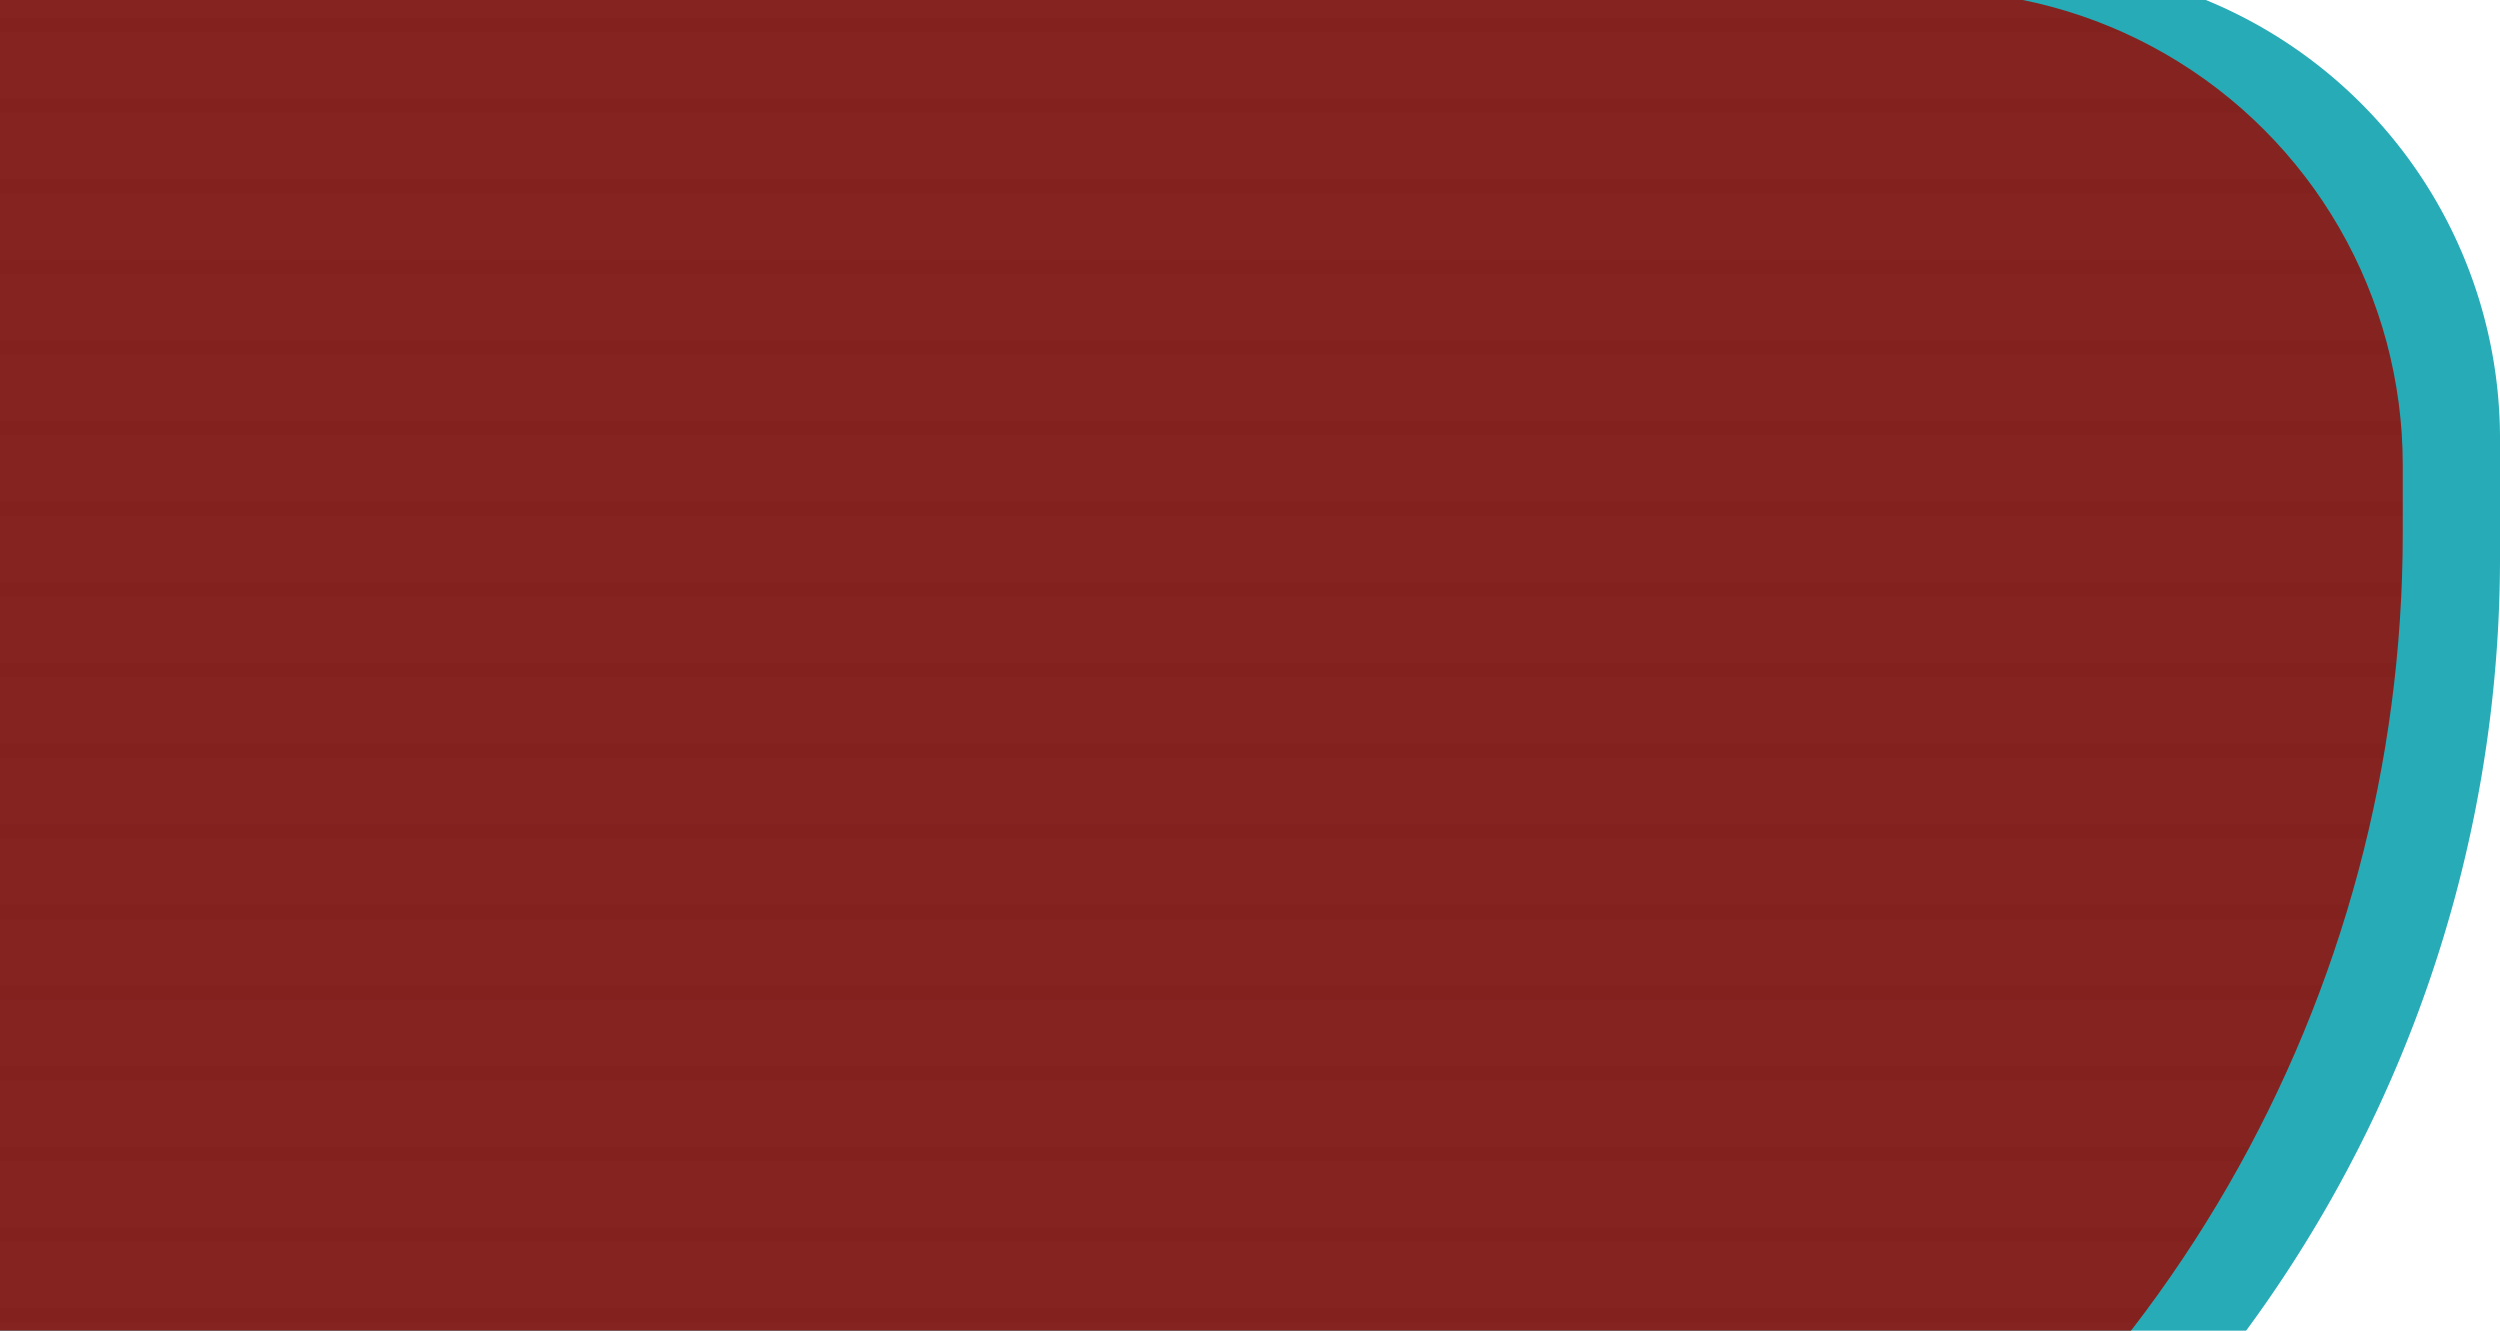
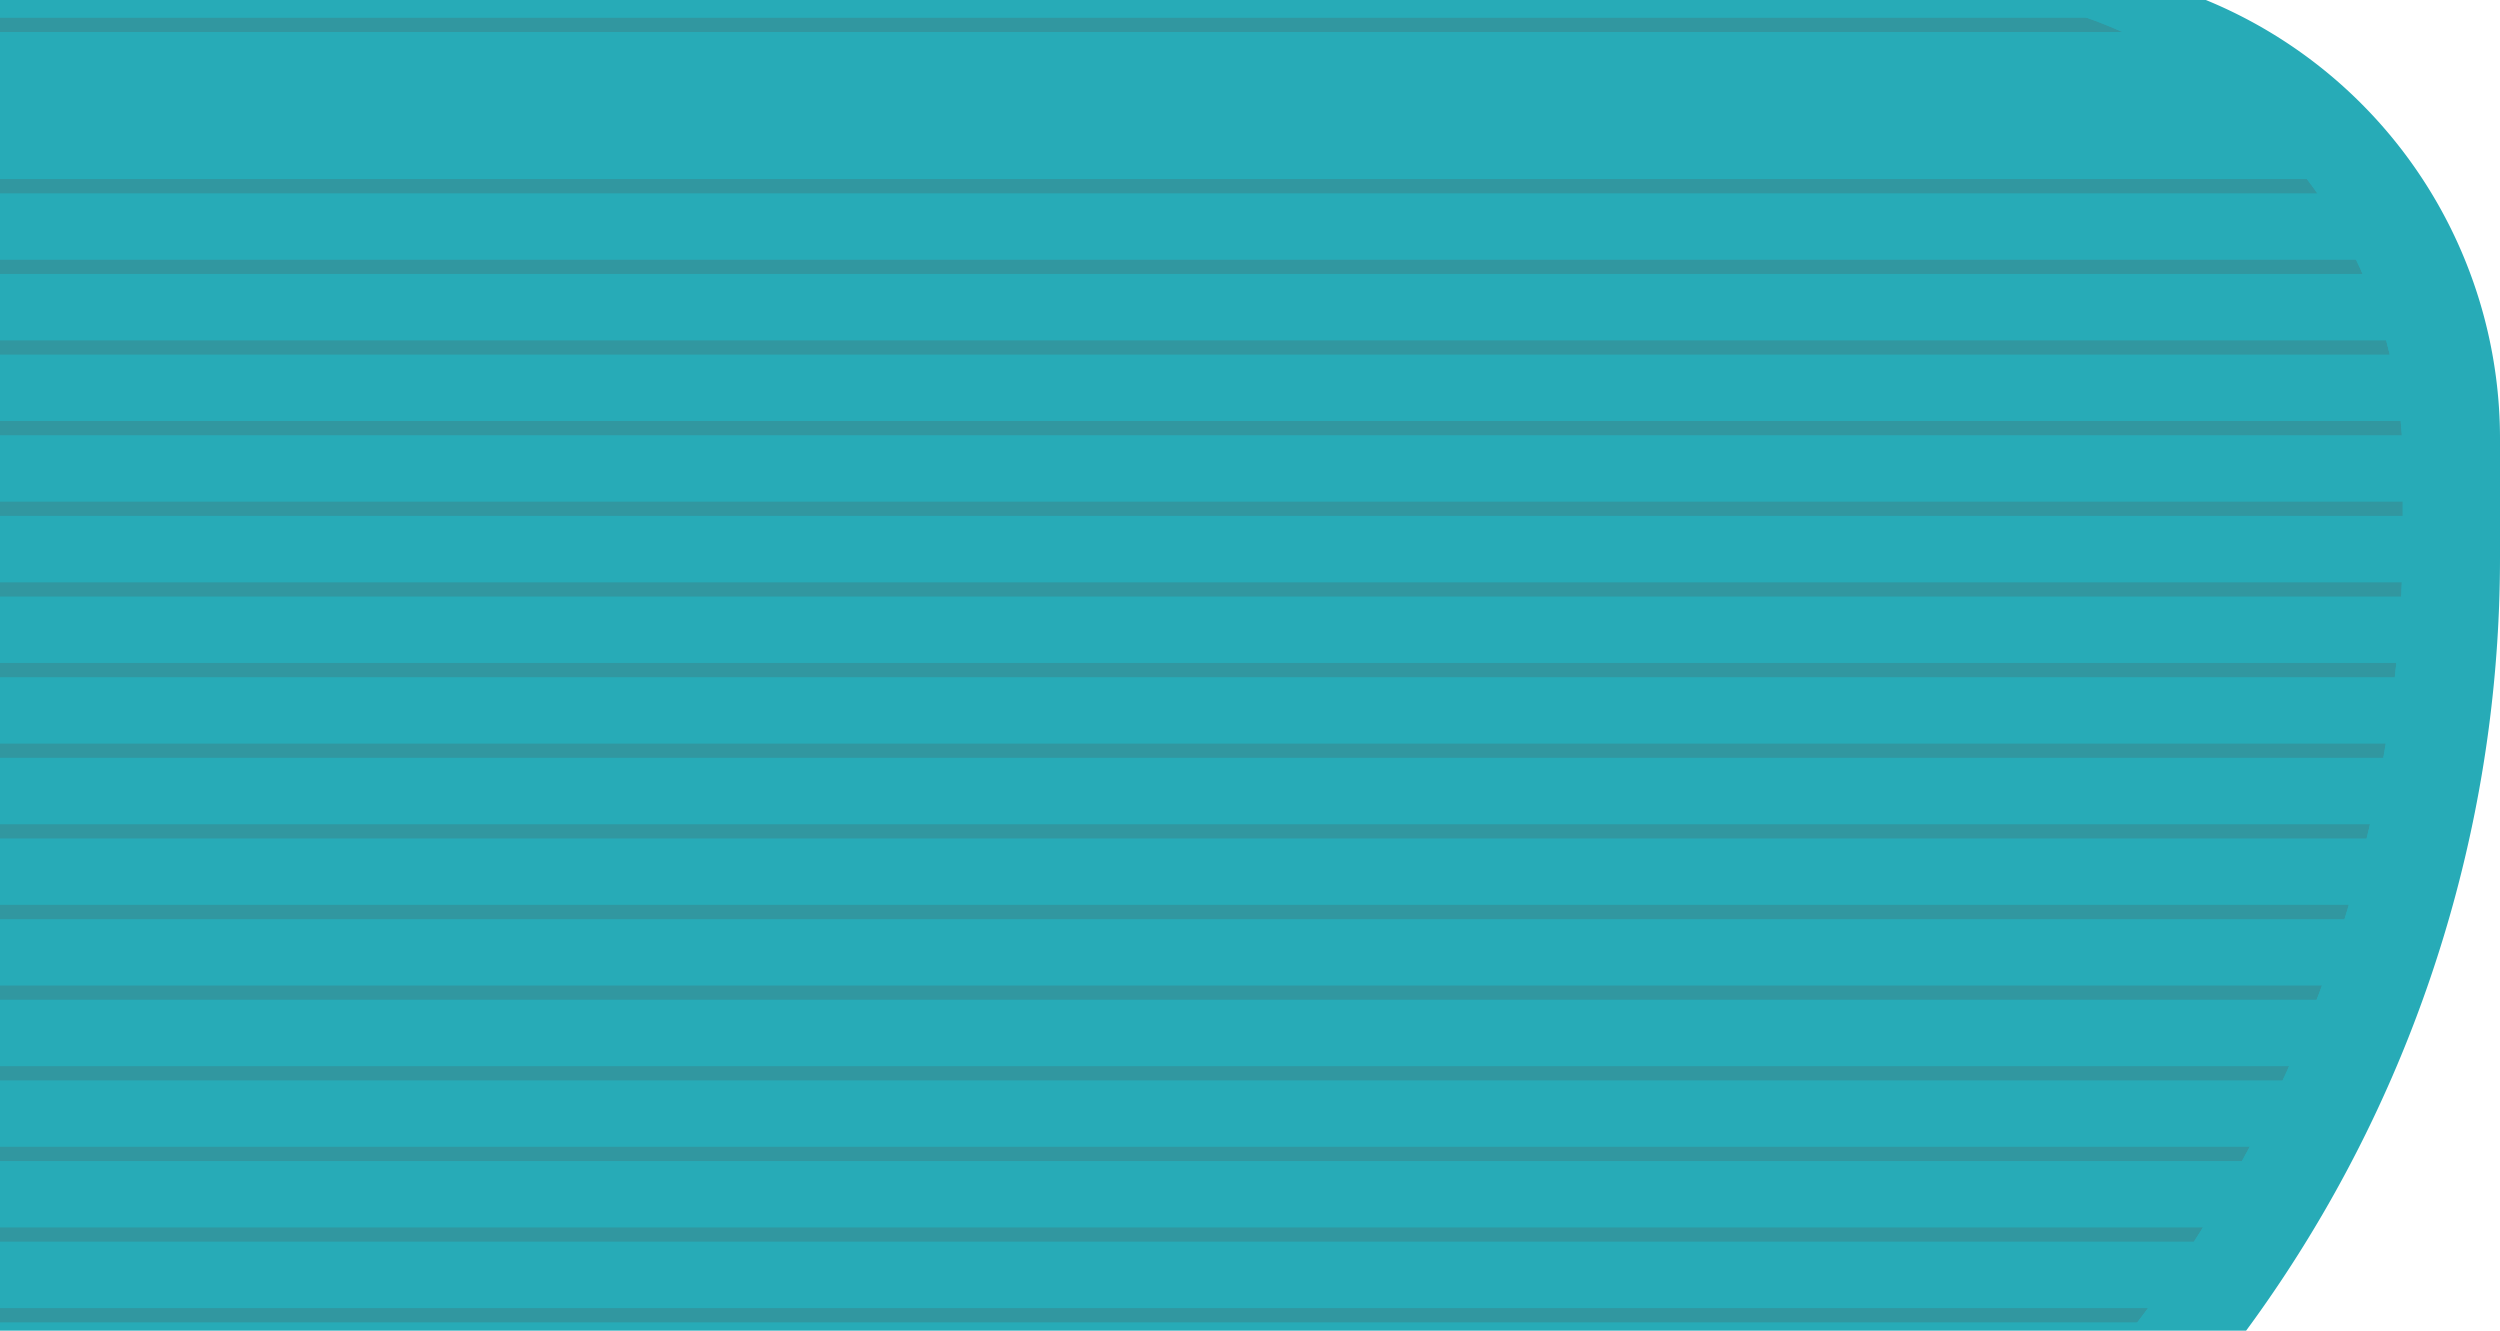
<svg xmlns="http://www.w3.org/2000/svg" width="1054" height="561" viewBox="0 0 1054 561">
  <defs>
    <clipPath id="clip-path">
      <rect id="Rectangle_26048" data-name="Rectangle 26048" width="1054" height="561" transform="translate(0 236)" fill="#fff" stroke="#707070" stroke-width="1" />
    </clipPath>
    <clipPath id="clip-path-2">
      <path id="Rectangle_26052" data-name="Rectangle 26052" d="M331,0h997a200,200,0,0,1,200,200v29A550,550,0,0,1,978,779H331A331,331,0,0,1,0,448V331A331,331,0,0,1,331,0Z" transform="translate(-609 2510)" fill="#852320" />
    </clipPath>
  </defs>
  <g id="Mask_Group_70220" data-name="Mask Group 70220" transform="translate(0 -236)" clip-path="url(#clip-path)">
    <g id="Group_73381" data-name="Group 73381" transform="translate(94 -2278)">
      <path id="Rectangle_26046" data-name="Rectangle 26046" d="M331,0H1370a200,200,0,0,1,200,200v50a550,550,0,0,1-550,550H331A331,331,0,0,1,0,469V331A331,331,0,0,1,331,0Z" transform="translate(-610 2499)" fill="#27abb7" />
      <g id="Mask_Group_70195" data-name="Mask Group 70195" clip-path="url(#clip-path-2)">
-         <path id="Rectangle_26055" data-name="Rectangle 26055" d="M331,0h997a200,200,0,0,1,200,200v29A550,550,0,0,1,978,779H331A331,331,0,0,1,0,448V331A331,331,0,0,1,331,0Z" transform="translate(-609 2510)" fill="#852320" />
        <g id="Group_73379" data-name="Group 73379" opacity="0.14">
          <line id="Line_3804" data-name="Line 3804" x1="932" transform="translate(-115.5 2524.5)" fill="none" stroke="#6e1411" stroke-width="6" />
-           <line id="Line_3805" data-name="Line 3805" x1="984" transform="translate(-115.5 2558.5)" fill="none" stroke="#6e1411" stroke-width="6" />
          <line id="Line_3807" data-name="Line 3807" x1="1062" transform="translate(-109.5 2592.5)" fill="none" stroke="#6e1411" stroke-width="6" />
          <line id="Line_3808" data-name="Line 3808" x1="1062" transform="translate(-109.5 2626.5)" fill="none" stroke="#6e1411" stroke-width="6" />
          <line id="Line_3809" data-name="Line 3809" x1="1062" transform="translate(-109.5 2660.5)" fill="none" stroke="#6e1411" stroke-width="6" />
          <line id="Line_3810" data-name="Line 3810" x1="1062" transform="translate(-109.5 2694.5)" fill="none" stroke="#6e1411" stroke-width="6" />
          <line id="Line_3811" data-name="Line 3811" x1="1062" transform="translate(-102 2728.5)" fill="none" stroke="#6e1411" stroke-width="6" />
          <line id="Line_3812" data-name="Line 3812" x1="1062" transform="translate(-102 2762.5)" fill="none" stroke="#6e1411" stroke-width="6" />
          <line id="Line_3813" data-name="Line 3813" x1="1062" transform="translate(-102 2796.5)" fill="none" stroke="#6e1411" stroke-width="6" />
          <line id="Line_3814" data-name="Line 3814" x1="1062" transform="translate(-102 2830.5)" fill="none" stroke="#6e1411" stroke-width="6" />
          <line id="Line_3815" data-name="Line 3815" x1="1062" transform="translate(-102 2864.5)" fill="none" stroke="#6e1411" stroke-width="6" />
          <line id="Line_3816" data-name="Line 3816" x1="1062" transform="translate(-102 2898.5)" fill="none" stroke="#6e1411" stroke-width="6" />
          <line id="Line_3817" data-name="Line 3817" x1="1062" transform="translate(-102 2932.5)" fill="none" stroke="#6e1411" stroke-width="6" />
          <line id="Line_3818" data-name="Line 3818" x1="1062" transform="translate(-102 2966.5)" fill="none" stroke="#6e1411" stroke-width="6" />
          <line id="Line_3819" data-name="Line 3819" x1="1062" transform="translate(-115 3000.5)" fill="none" stroke="#6e1411" stroke-width="6" />
          <line id="Line_3820" data-name="Line 3820" x1="1062" transform="translate(-123 3034.5)" fill="none" stroke="#6e1411" stroke-width="6" />
          <line id="Line_3821" data-name="Line 3821" x1="1062" transform="translate(-123 3068.5)" fill="none" stroke="#6e1411" stroke-width="6" />
          <line id="Line_3822" data-name="Line 3822" x1="1062" transform="translate(-131 3102.5)" fill="none" stroke="#6e1411" stroke-width="6" />
          <line id="Line_3823" data-name="Line 3823" x1="1062" transform="translate(-131 3136.5)" fill="none" stroke="#6e1411" stroke-width="6" />
          <line id="Line_3824" data-name="Line 3824" x1="1062" transform="translate(-131 3170.5)" fill="none" stroke="#6e1411" stroke-width="6" />
          <line id="Line_3825" data-name="Line 3825" x1="1062" transform="translate(-136 3204.5)" fill="none" stroke="#6e1411" stroke-width="6" />
          <line id="Line_3826" data-name="Line 3826" x1="1062" transform="translate(-143 3238.5)" fill="none" stroke="#6e1411" stroke-width="6" />
          <line id="Line_3827" data-name="Line 3827" x1="1062" transform="translate(-143 3273.5)" fill="none" stroke="#6e1411" stroke-width="6" />
        </g>
      </g>
    </g>
  </g>
</svg>